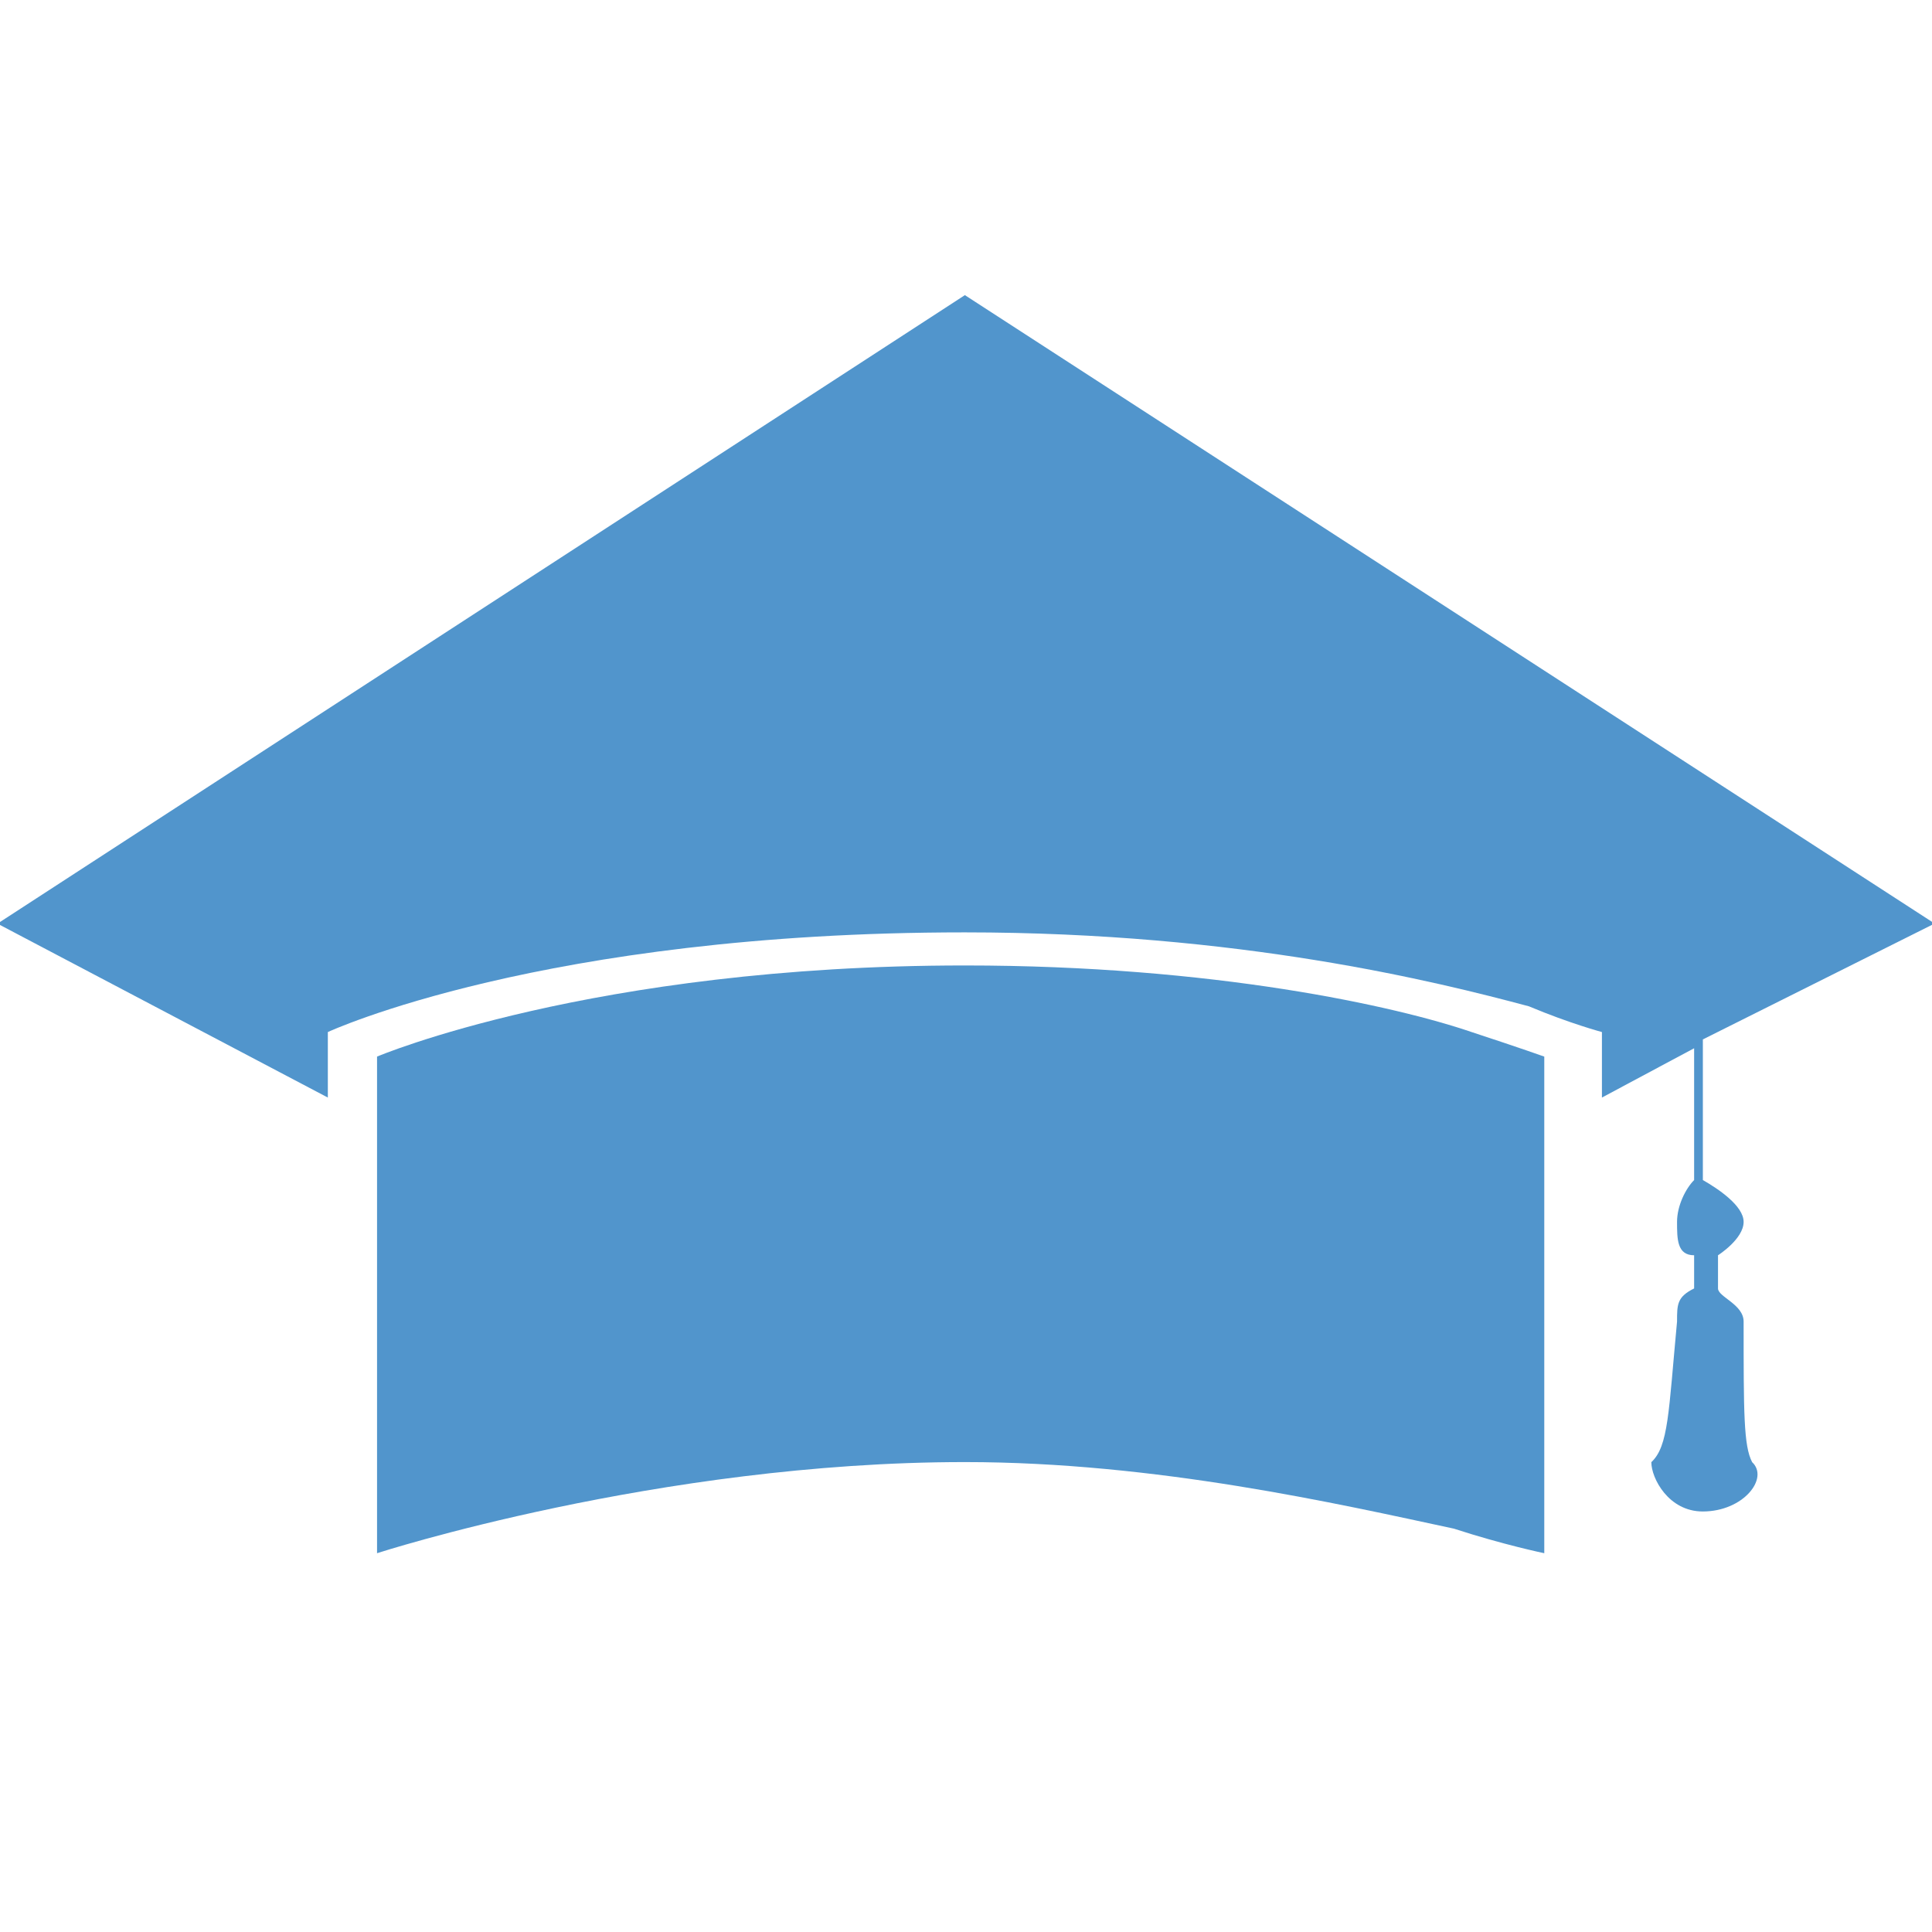
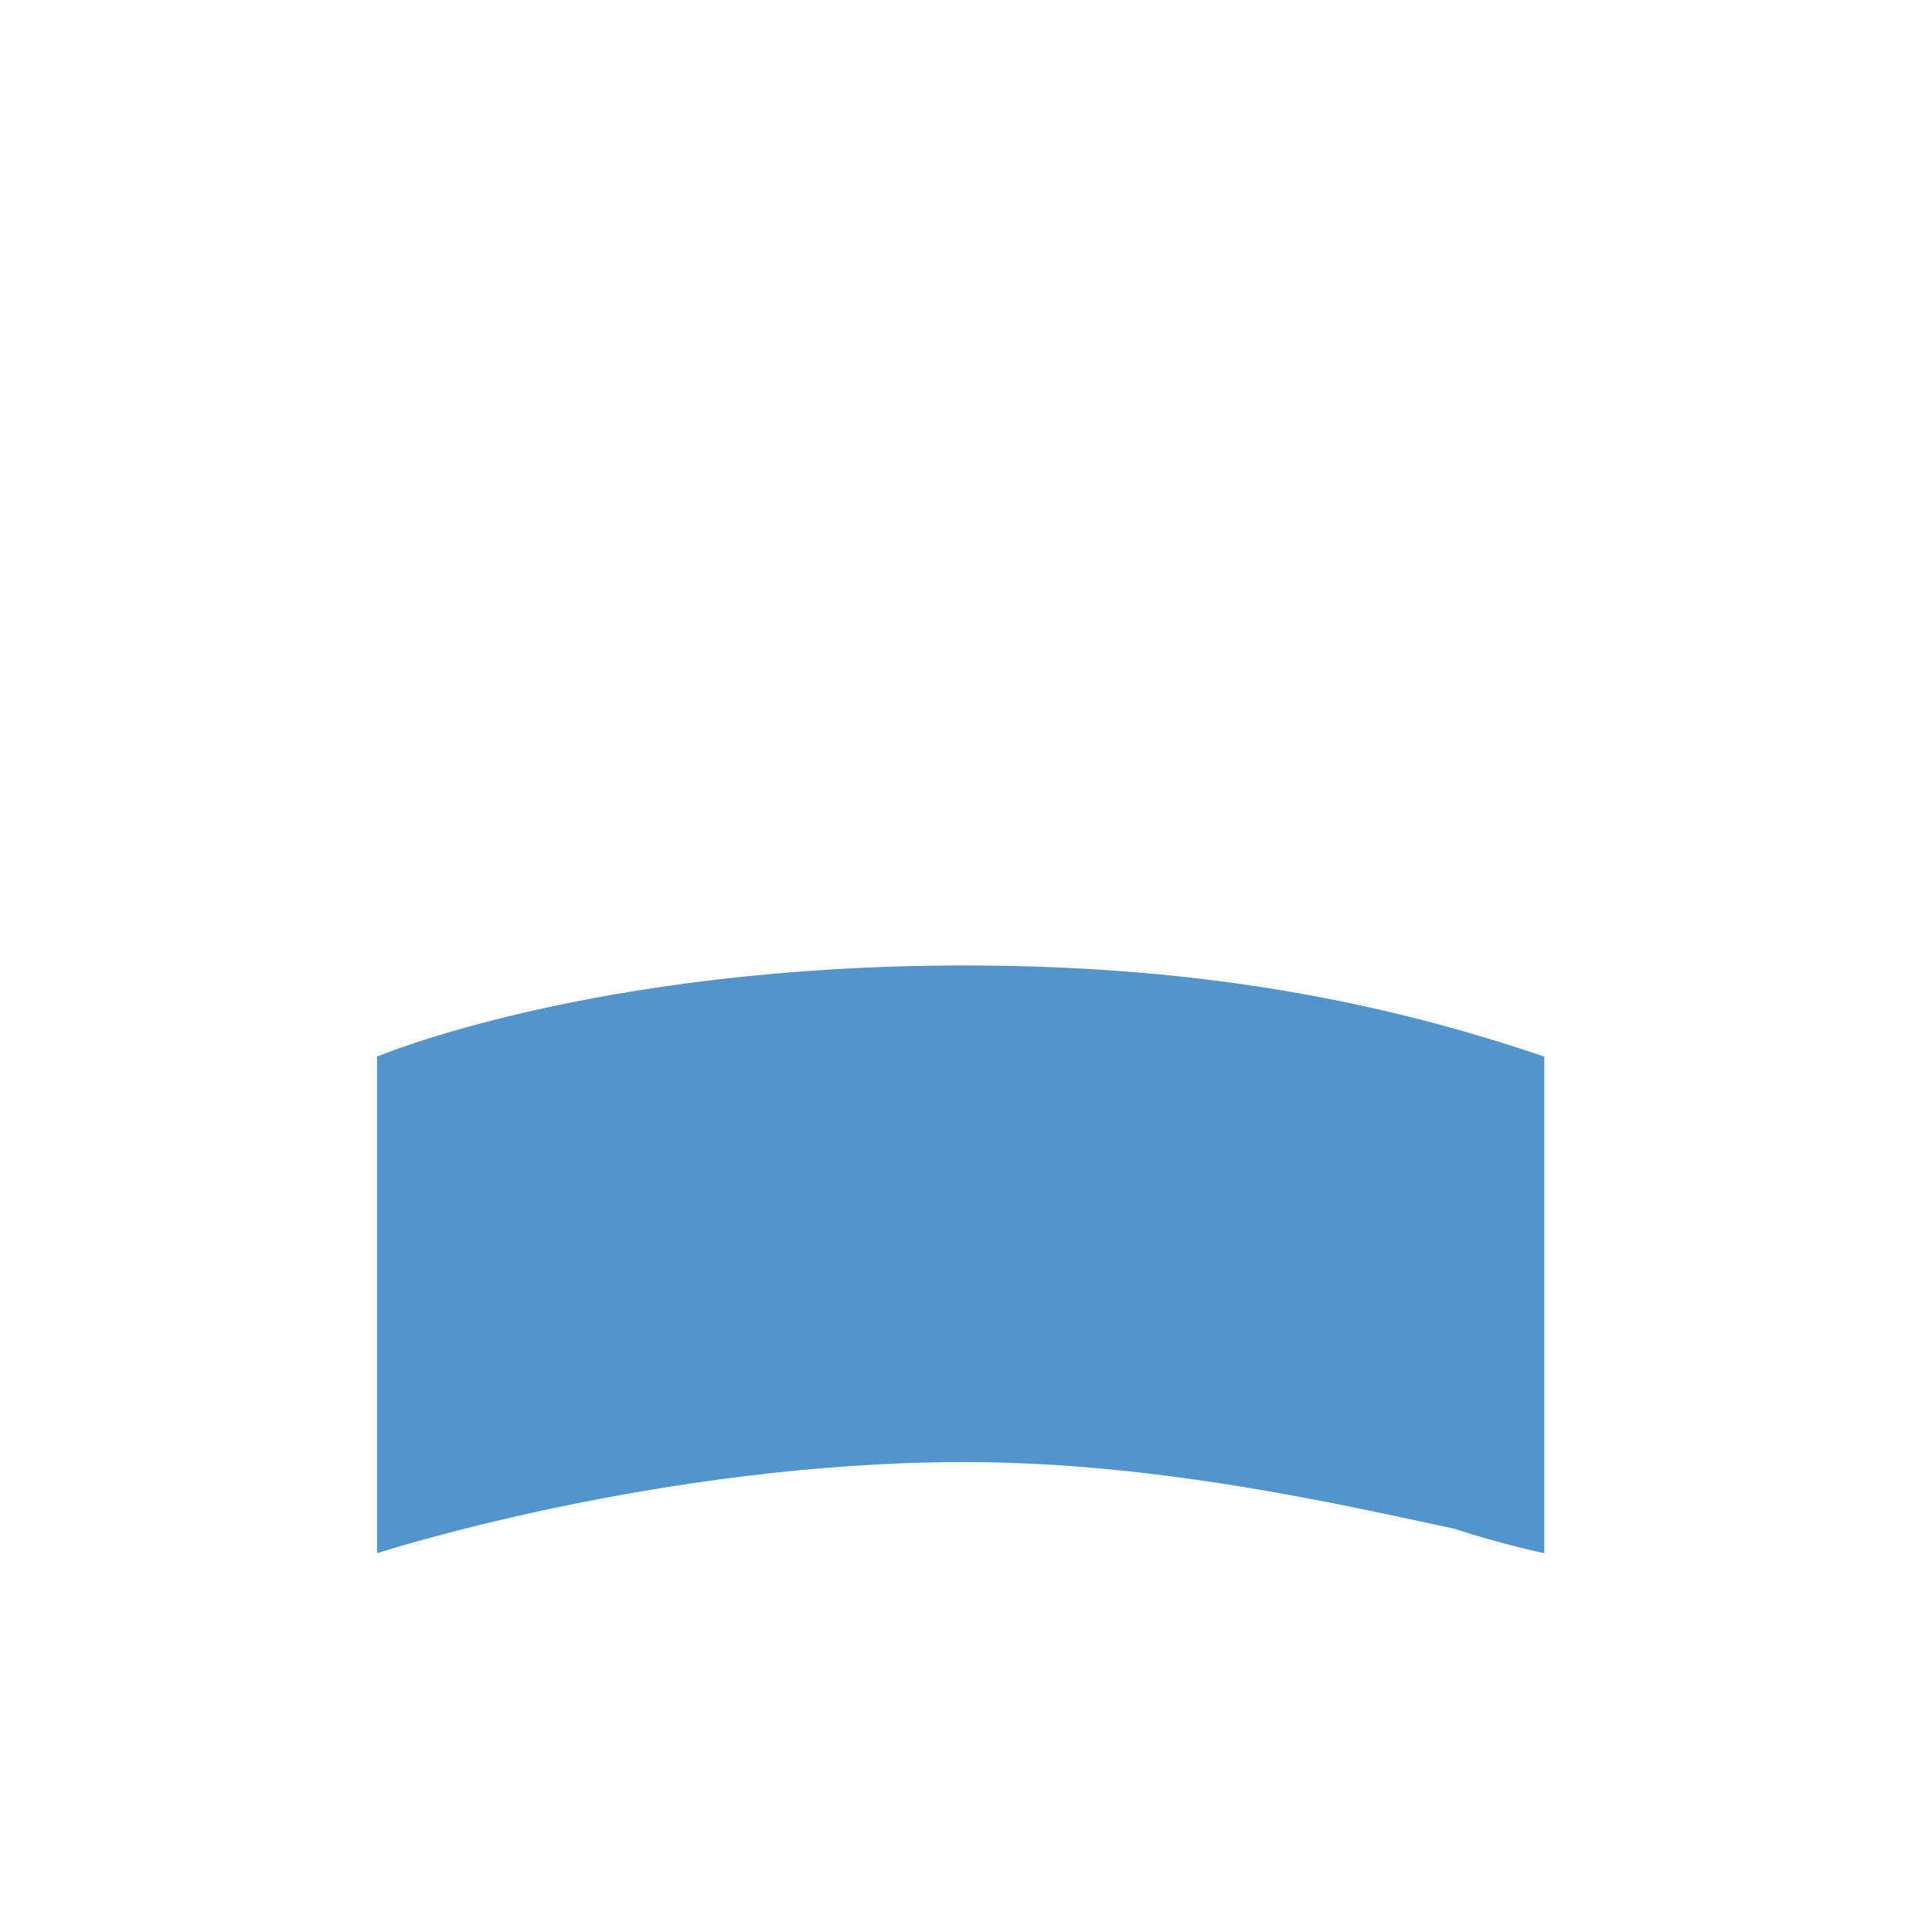
<svg xmlns="http://www.w3.org/2000/svg" version="1.1" id="Layer_1" x="0px" y="0px" width="19.907px" height="19.907px" viewBox="0 0 19.907 19.907" enable-background="new 0 0 19.907 19.907" xml:space="preserve">
-   <path fill="#5195CC" d="M9.942,9.948c-3.846,0-6.057,0.939-6.057,0.939v5.117c0,0,2.896-0.939,6.057-0.939  c1.967,0,3.846,0.43,5.039,0.686c0.509,0.166,0.931,0.253,0.931,0.253v-5.117c0,0-0.246-0.088-0.752-0.254  C14.385,10.368,12.507,9.948,9.942,9.948" />
-   <path fill="#5195CC" d="M17.966,13.617c0-0.177-0.264-0.254-0.264-0.341v-0.342c0,0,0.264-0.167,0.264-0.344  c0-0.166-0.264-0.342-0.42-0.431V10.71l2.388-1.194L9.942,3.041l-9.968,6.476l3.404,1.792v-0.675c0,0,2.209-1.027,6.563-1.027  c2.83,0,4.863,0.508,5.813,0.762c0.421,0.177,0.752,0.265,0.752,0.265v0.675l0.95-0.508v1.358c-0.088,0.089-0.176,0.265-0.176,0.431  c0,0.177,0,0.344,0.176,0.344v0.342c-0.176,0.087-0.176,0.164-0.176,0.341c-0.088,0.94-0.088,1.284-0.265,1.449  c0,0.165,0.177,0.508,0.53,0.508c0.42,0,0.685-0.343,0.509-0.508C17.966,14.9,17.966,14.557,17.966,13.617" />
+   <path fill="#5195CC" d="M9.942,9.948c-3.846,0-6.057,0.939-6.057,0.939v5.117c0,0,2.896-0.939,6.057-0.939  c1.967,0,3.846,0.43,5.039,0.686c0.509,0.166,0.931,0.253,0.931,0.253v-5.117C14.385,10.368,12.507,9.948,9.942,9.948" />
</svg>